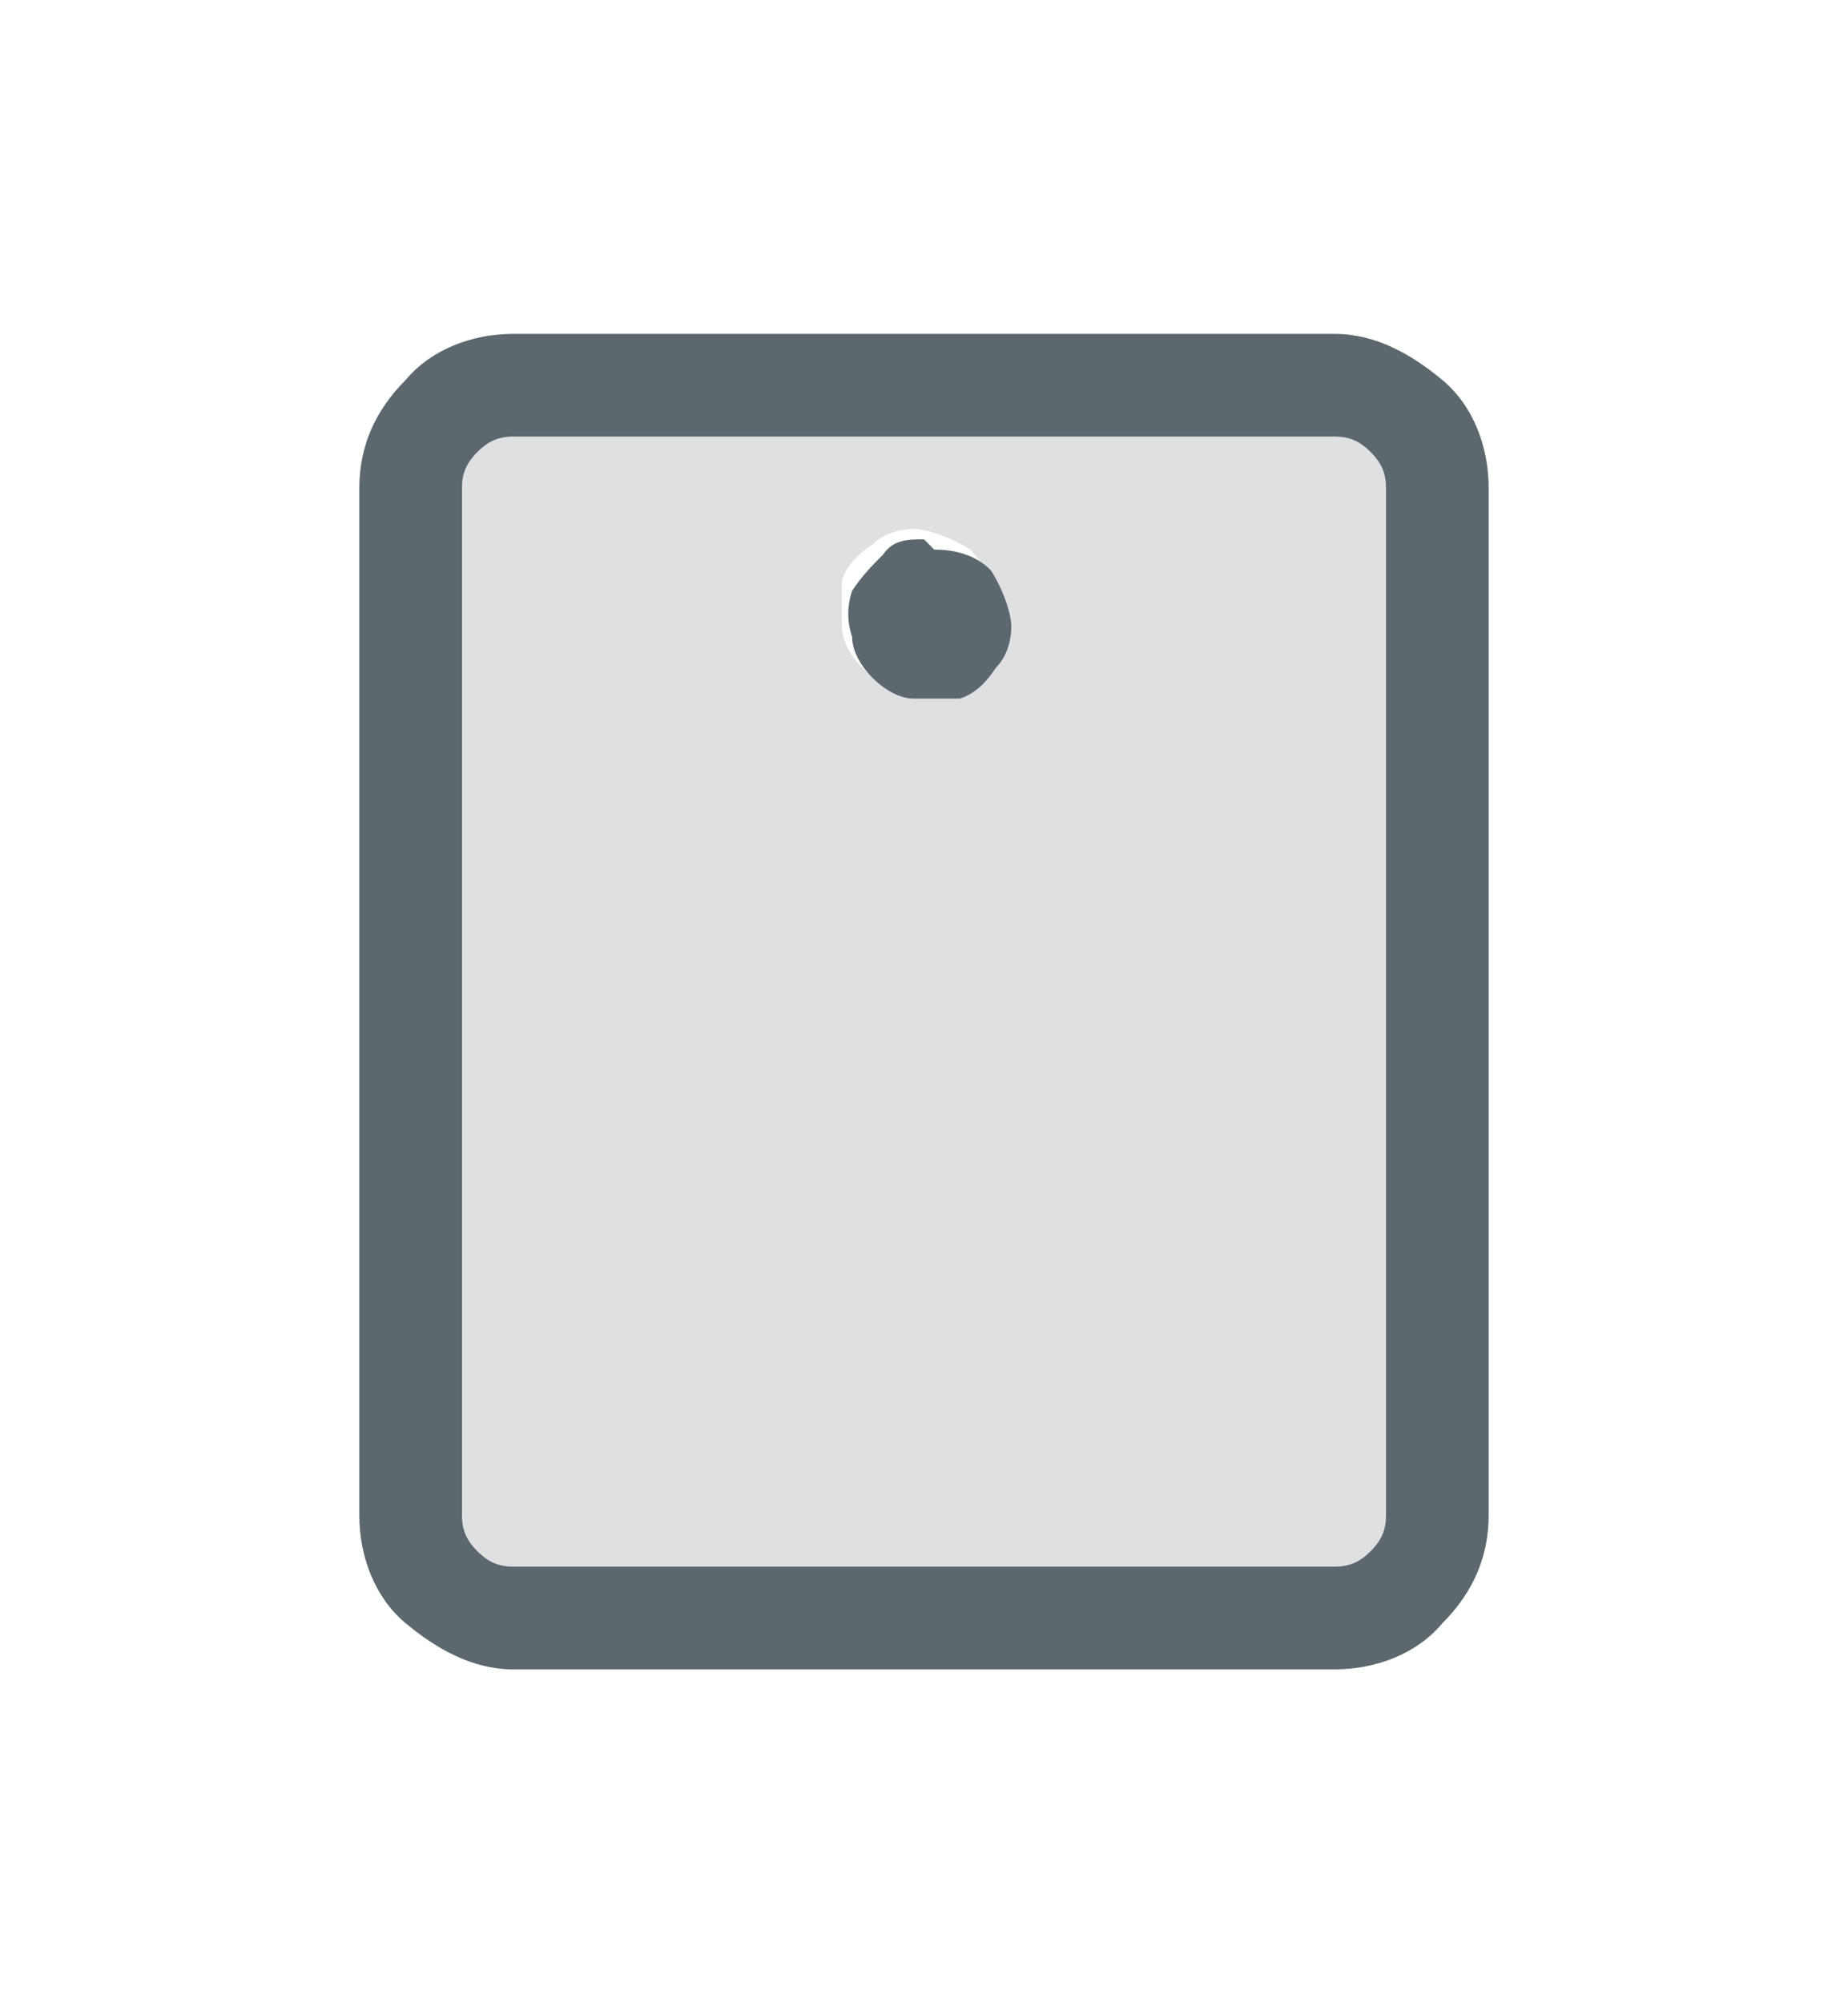
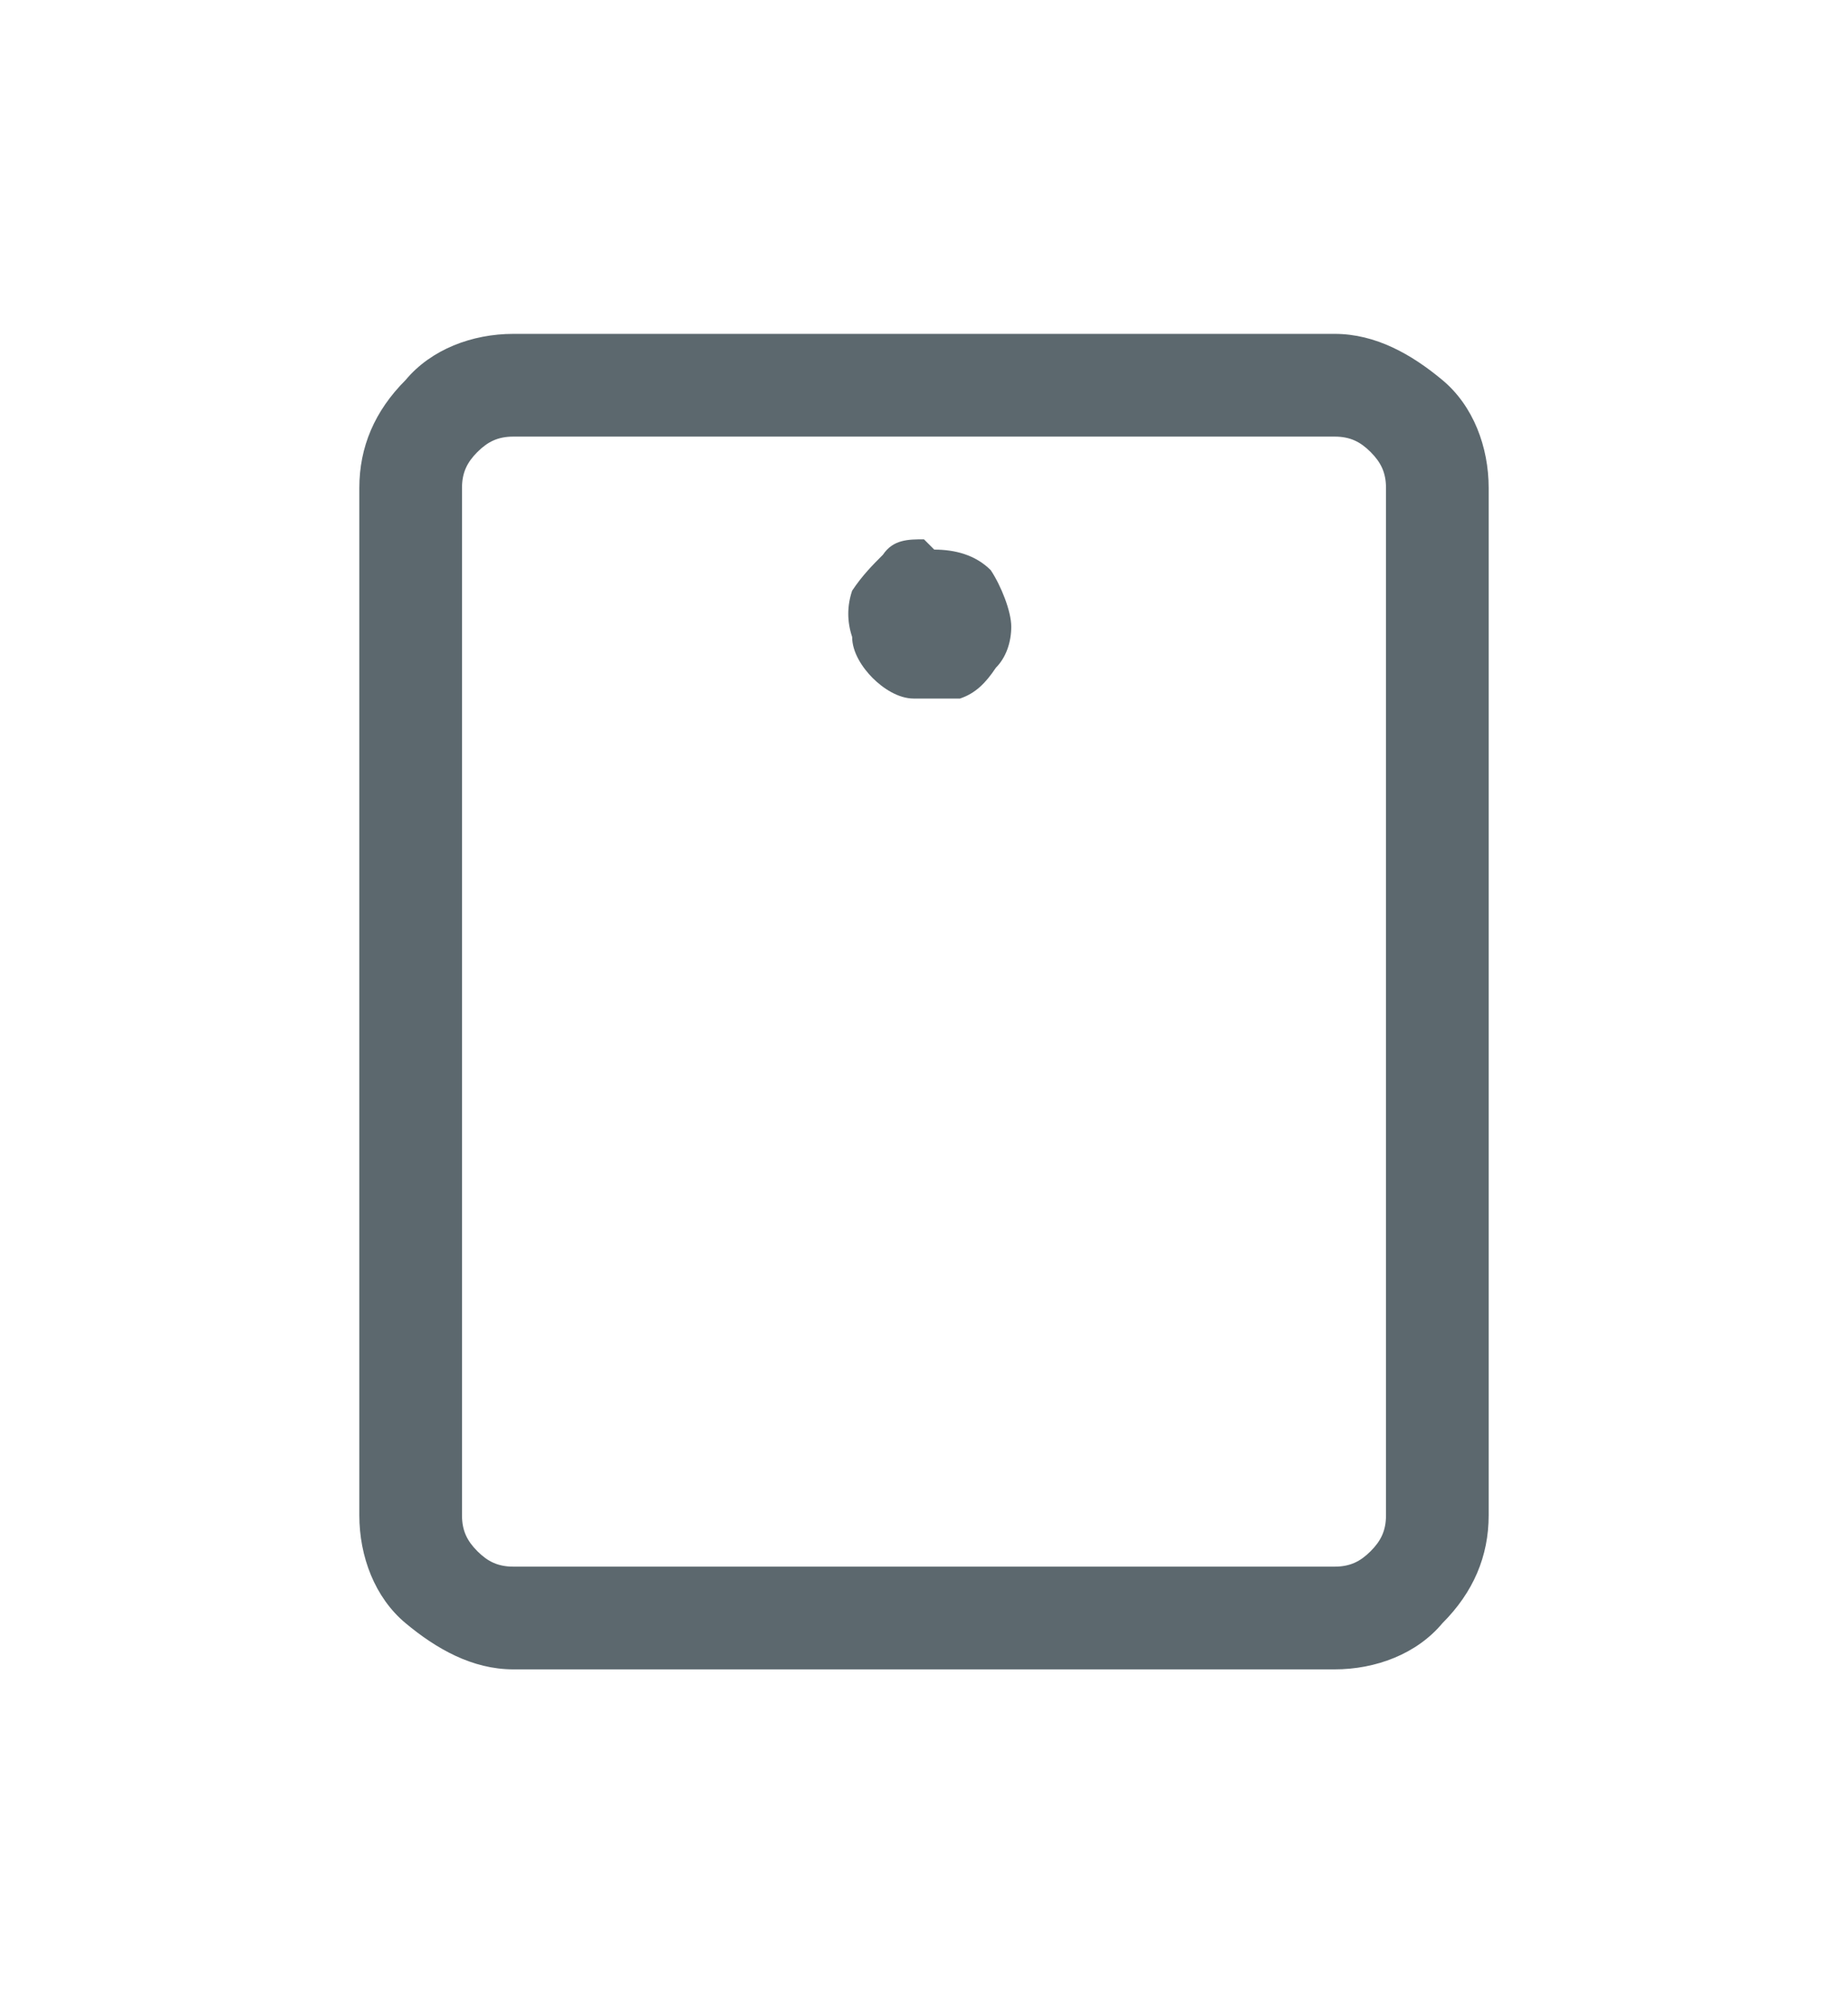
<svg xmlns="http://www.w3.org/2000/svg" width="36" height="39" viewBox="0 0 36 39" fill="none">
-   <path opacity="0.2" d="M26 8.5H10C9.7 8.5 9.5 8.6 9.3 8.8C9.1 9 9 9.2 9 9.5V29.5C9 29.8 9.1 30 9.3 30.2C9.5 30.4 9.7 30.5 10 30.5H26C26.3 30.5 26.5 30.4 26.7 30.2C26.9 30 27 29.8 27 29.5V9.5C27 9.2 26.9 9 26.7 8.8C26.5 8.6 26.3 8.5 26 8.5ZM19.2 12.8C19 13 18.8 13.2 18.5 13.4C18.2 13.5 17.9 13.5 17.6 13.4C17.3 13.4 17 13.2 16.8 13C16.6 12.8 16.4 12.5 16.4 12.2C16.4 11.9 16.4 11.6 16.4 11.3C16.5 11 16.7 10.8 17 10.6C17.2 10.4 17.5 10.3 17.8 10.3C18.1 10.3 18.6 10.5 18.9 10.7C19.2 11 19.3 11.4 19.3 11.8C19.3 12.2 19.3 12.4 19 12.6L19.2 12.8Z" fill="#5C686E" />
  <path d="M18 10.5C17.7 10.5 17.4 10.5 17.2 10.8C17 11 16.8 11.2 16.6 11.5C16.5 11.8 16.5 12.1 16.6 12.4C16.6 12.7 16.8 13 17 13.2C17.2 13.4 17.5 13.6 17.8 13.6C18.1 13.6 18.4 13.6 18.7 13.6C19 13.5 19.2 13.3 19.4 13C19.6 12.8 19.7 12.5 19.7 12.2C19.7 11.9 19.5 11.4 19.3 11.1C19 10.8 18.6 10.7 18.2 10.7L18 10.5Z" fill="#5C686E" />
  <path d="M26 6.5H10C9.2 6.5 8.4 6.8 7.9 7.4C7.3 8 7 8.7 7 9.5V29.5C7 30.3 7.3 31.1 7.9 31.6C8.5 32.1 9.2 32.5 10 32.5H26C26.8 32.5 27.6 32.2 28.1 31.6C28.7 31 29 30.3 29 29.5V9.5C29 8.7 28.7 7.9 28.1 7.4C27.5 6.9 26.8 6.5 26 6.5ZM27 29.5C27 29.8 26.9 30 26.7 30.2C26.5 30.4 26.3 30.5 26 30.5H10C9.7 30.5 9.5 30.4 9.3 30.2C9.1 30 9 29.8 9 29.5V9.5C9 9.2 9.1 9 9.3 8.8C9.5 8.6 9.7 8.5 10 8.5H26C26.3 8.5 26.5 8.6 26.7 8.8C26.9 9 27 9.2 27 9.5V29.5Z" fill="#5C686E" />
</svg>